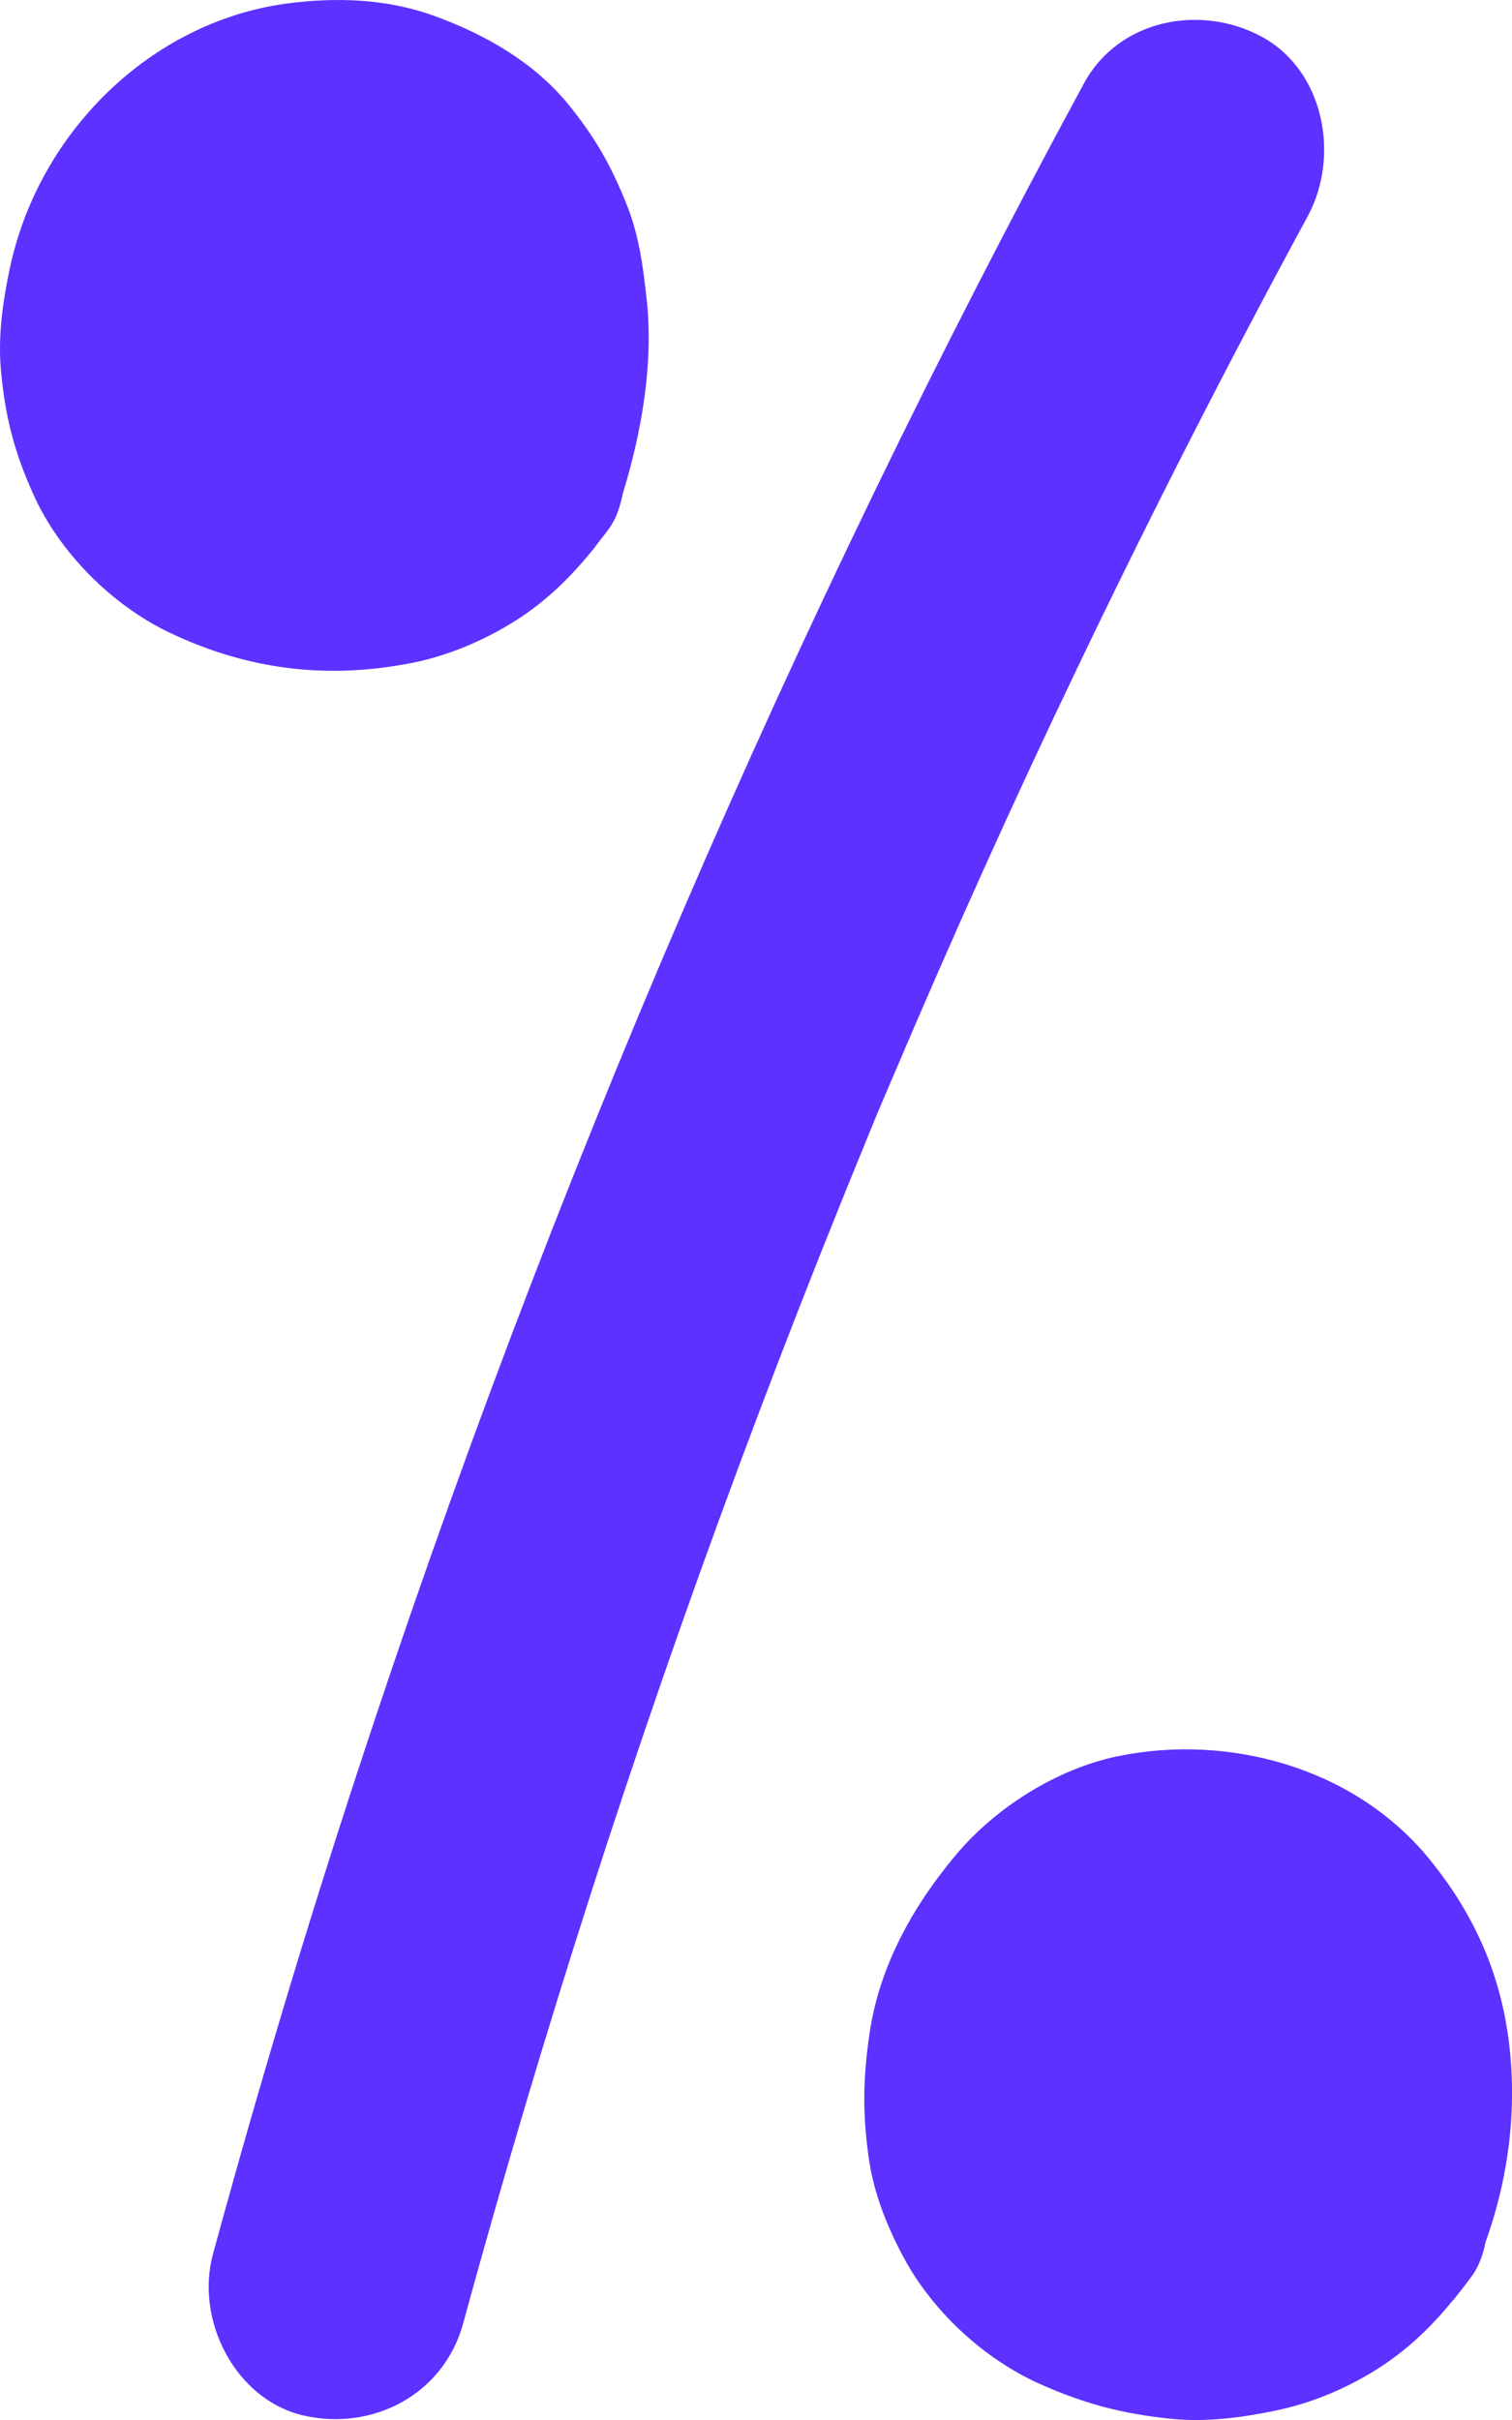
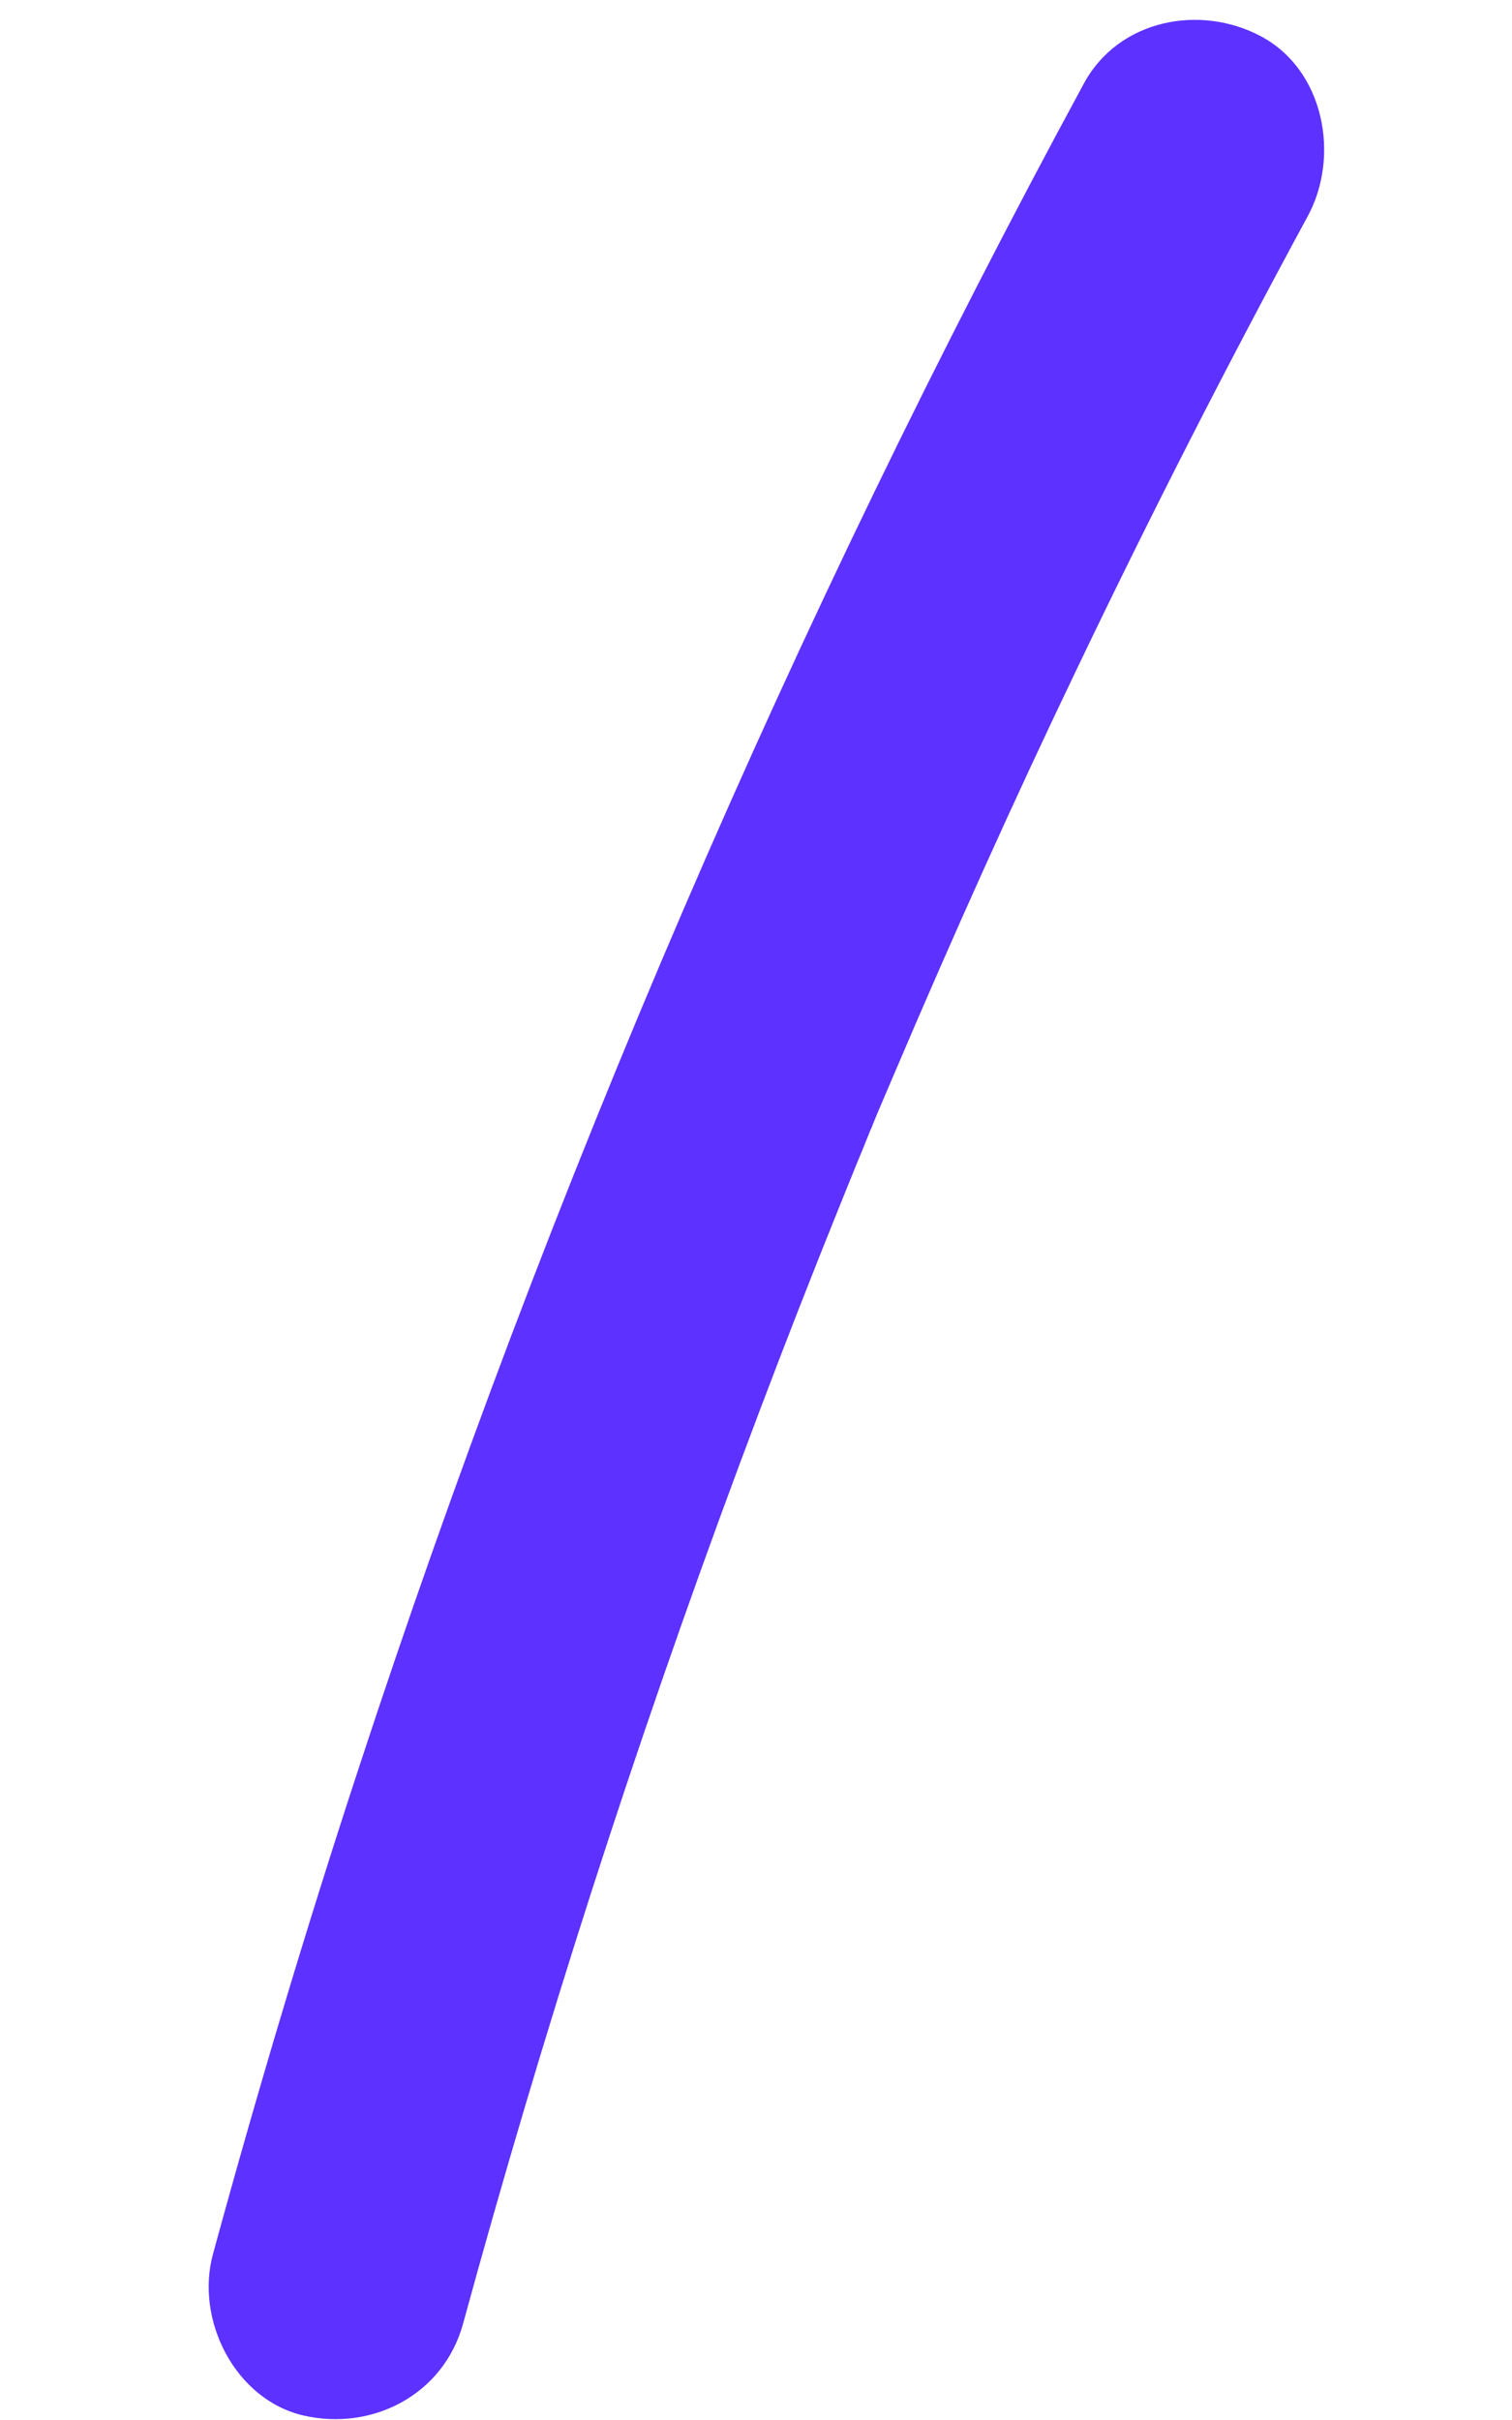
<svg xmlns="http://www.w3.org/2000/svg" width="25" height="40" viewBox="0 0 25 40" fill="none">
-   <path d="M8.41 10.329C7.917 10.623 7.352 10.854 6.784 10.963H6.78C5.398 11.231 4.086 11.068 2.811 10.46C1.86 10.011 0.981 9.135 0.549 8.165C0.231 7.459 0.081 6.872 0.013 6.09C-0.033 5.544 0.049 4.965 0.163 4.432C0.638 2.192 2.486 0.367 4.729 0.06C5.541 -0.049 6.387 -0.024 7.17 0.259C8.009 0.563 8.824 1.022 9.399 1.728C9.849 2.282 10.114 2.753 10.375 3.415C10.56 3.889 10.632 4.385 10.685 4.892C10.689 4.91 10.689 4.932 10.693 4.95C10.807 6.011 10.611 7.133 10.3 8.15C10.278 8.259 10.25 8.364 10.214 8.461C10.175 8.57 10.121 8.668 10.06 8.751C10.037 8.781 10.016 8.811 9.993 8.84C9.981 8.857 9.967 8.873 9.953 8.889C9.932 8.92 9.907 8.951 9.882 8.983C9.87 8.998 9.858 9.014 9.846 9.03V9.033C9.435 9.547 8.999 9.978 8.41 10.329Z" fill="#5D31FF" />
  <path d="M14.401 18.663C14.48 18.462 14.565 18.263 14.651 18.064C14.698 17.955 14.745 17.845 14.791 17.736C15.752 15.477 16.759 13.236 17.821 11.024C19.025 8.509 20.293 6.025 21.622 3.575C22.162 2.579 21.894 1.16 20.854 0.603C19.85 0.063 18.496 0.317 17.921 1.381C13.104 10.268 9.085 19.608 5.93 29.229C5.058 31.883 4.258 34.558 3.522 37.255C3.222 38.348 3.89 39.666 5.019 39.926C6.155 40.187 7.334 39.583 7.656 38.41C8.967 33.613 10.489 28.878 12.222 24.219C12.651 23.068 13.09 21.921 13.544 20.78C13.63 20.566 13.715 20.352 13.801 20.138C13.923 19.835 14.045 19.531 14.169 19.227C14.233 19.072 14.298 18.916 14.358 18.764C14.366 18.745 14.382 18.707 14.399 18.663H14.401Z" fill="#5D31FF" />
-   <path d="M24.942 33.7C24.791 32.556 24.338 31.582 23.609 30.699C22.376 29.211 20.307 28.65 18.474 29.03C17.474 29.24 16.463 29.874 15.806 30.659C15.102 31.495 14.544 32.491 14.38 33.591C14.266 34.355 14.258 34.963 14.373 35.727C14.455 36.256 14.655 36.766 14.902 37.24C15.38 38.171 16.249 38.982 17.195 39.405C17.935 39.734 18.567 39.901 19.375 39.981C19.95 40.039 20.55 39.959 21.111 39.84C21.672 39.724 22.24 39.488 22.73 39.184C23.259 38.855 23.652 38.475 24.023 38.022C24.045 38.001 24.063 37.979 24.08 37.953C24.105 37.921 24.13 37.892 24.155 37.859C24.213 37.787 24.266 37.715 24.323 37.639C24.441 37.483 24.52 37.28 24.563 37.059C24.949 35.984 25.092 34.833 24.942 33.7Z" fill="#5D31FF" />
</svg>